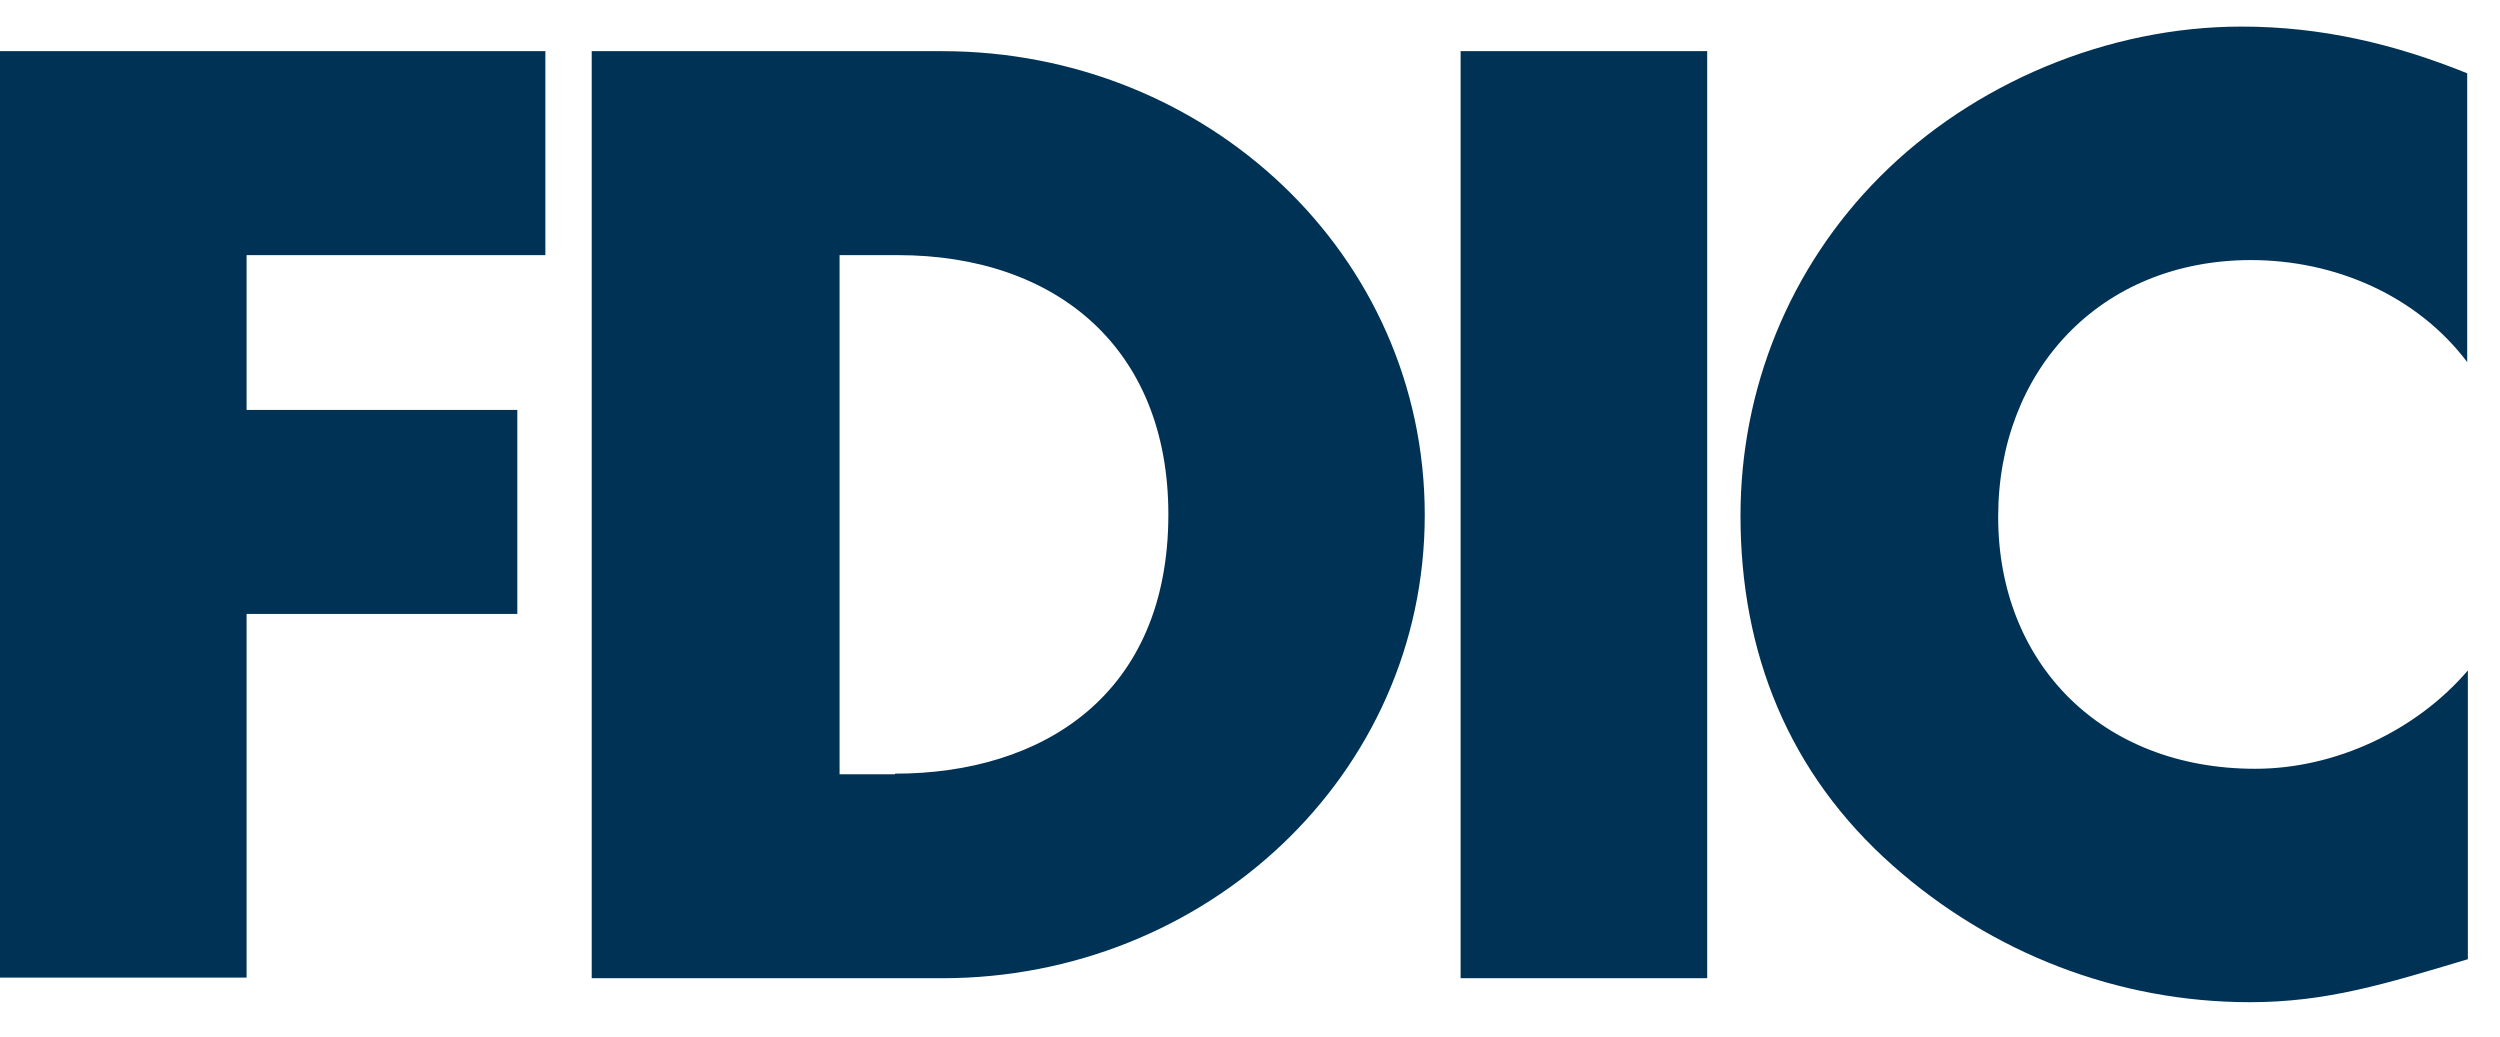
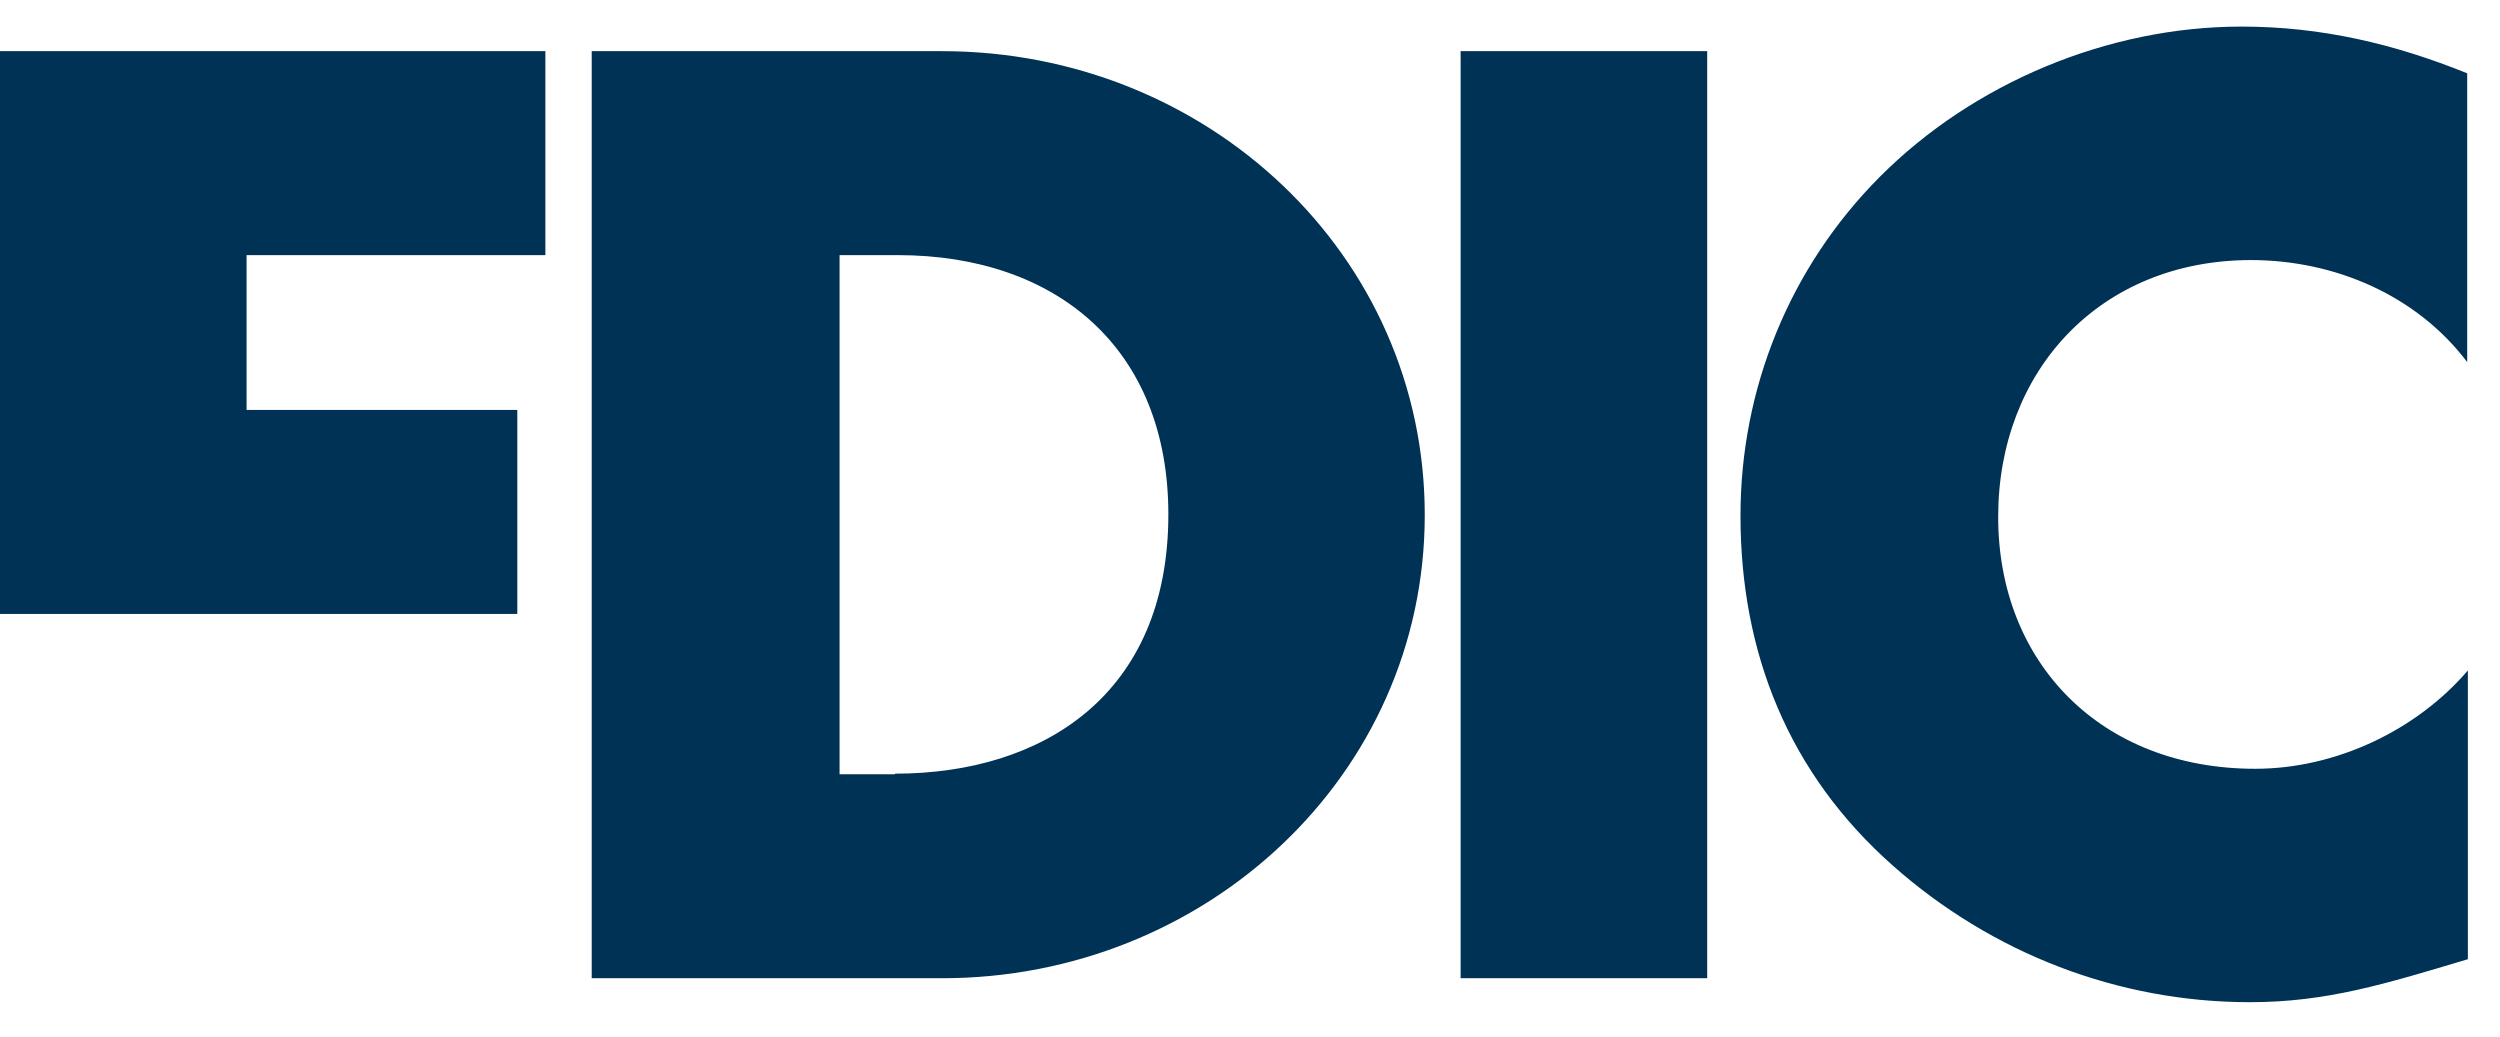
<svg xmlns="http://www.w3.org/2000/svg" width="41" height="17" viewBox="0 0 41 17" fill="none">
-   <path d="M36.91 4.265C38.301 4.265 39.639 4.849 40.462 5.938V1.202C39.264 0.718 38.066 0.436 36.761 0.436C34.567 0.436 32.363 1.363 30.834 2.895C29.346 4.386 28.544 6.381 28.544 8.456C28.544 10.713 29.336 12.688 31.047 14.2C32.663 15.63 34.728 16.436 36.9 16.436C38.162 16.436 39.125 16.134 40.473 15.731V10.995C39.628 11.983 38.301 12.608 36.985 12.608C34.46 12.608 32.77 10.875 32.77 8.477C32.77 6.079 34.439 4.265 36.921 4.265M23.954 16.043H27.998V0.839H23.954V16.043ZM14.678 12.698H13.769V4.184H14.721C17.332 4.184 19.161 5.716 19.161 8.436C19.161 11.399 17.096 12.688 14.678 12.688M15.449 0.839H9.704V16.043H15.449C19.771 16.043 23.366 12.718 23.366 8.446C23.366 4.174 19.793 0.839 15.449 0.839ZM0 16.033H4.044V10.069H8.484V6.723H4.044V4.184H8.944V0.839H0V16.043V16.033Z" fill="#003256" />
+   <path d="M36.91 4.265C38.301 4.265 39.639 4.849 40.462 5.938V1.202C39.264 0.718 38.066 0.436 36.761 0.436C34.567 0.436 32.363 1.363 30.834 2.895C29.346 4.386 28.544 6.381 28.544 8.456C28.544 10.713 29.336 12.688 31.047 14.2C32.663 15.63 34.728 16.436 36.9 16.436C38.162 16.436 39.125 16.134 40.473 15.731V10.995C39.628 11.983 38.301 12.608 36.985 12.608C34.46 12.608 32.77 10.875 32.77 8.477C32.77 6.079 34.439 4.265 36.921 4.265M23.954 16.043H27.998V0.839H23.954V16.043ZM14.678 12.698H13.769V4.184H14.721C17.332 4.184 19.161 5.716 19.161 8.436C19.161 11.399 17.096 12.688 14.678 12.688M15.449 0.839H9.704V16.043H15.449C19.771 16.043 23.366 12.718 23.366 8.446C23.366 4.174 19.793 0.839 15.449 0.839ZM0 16.033V10.069H8.484V6.723H4.044V4.184H8.944V0.839H0V16.043V16.033Z" fill="#003256" />
</svg>